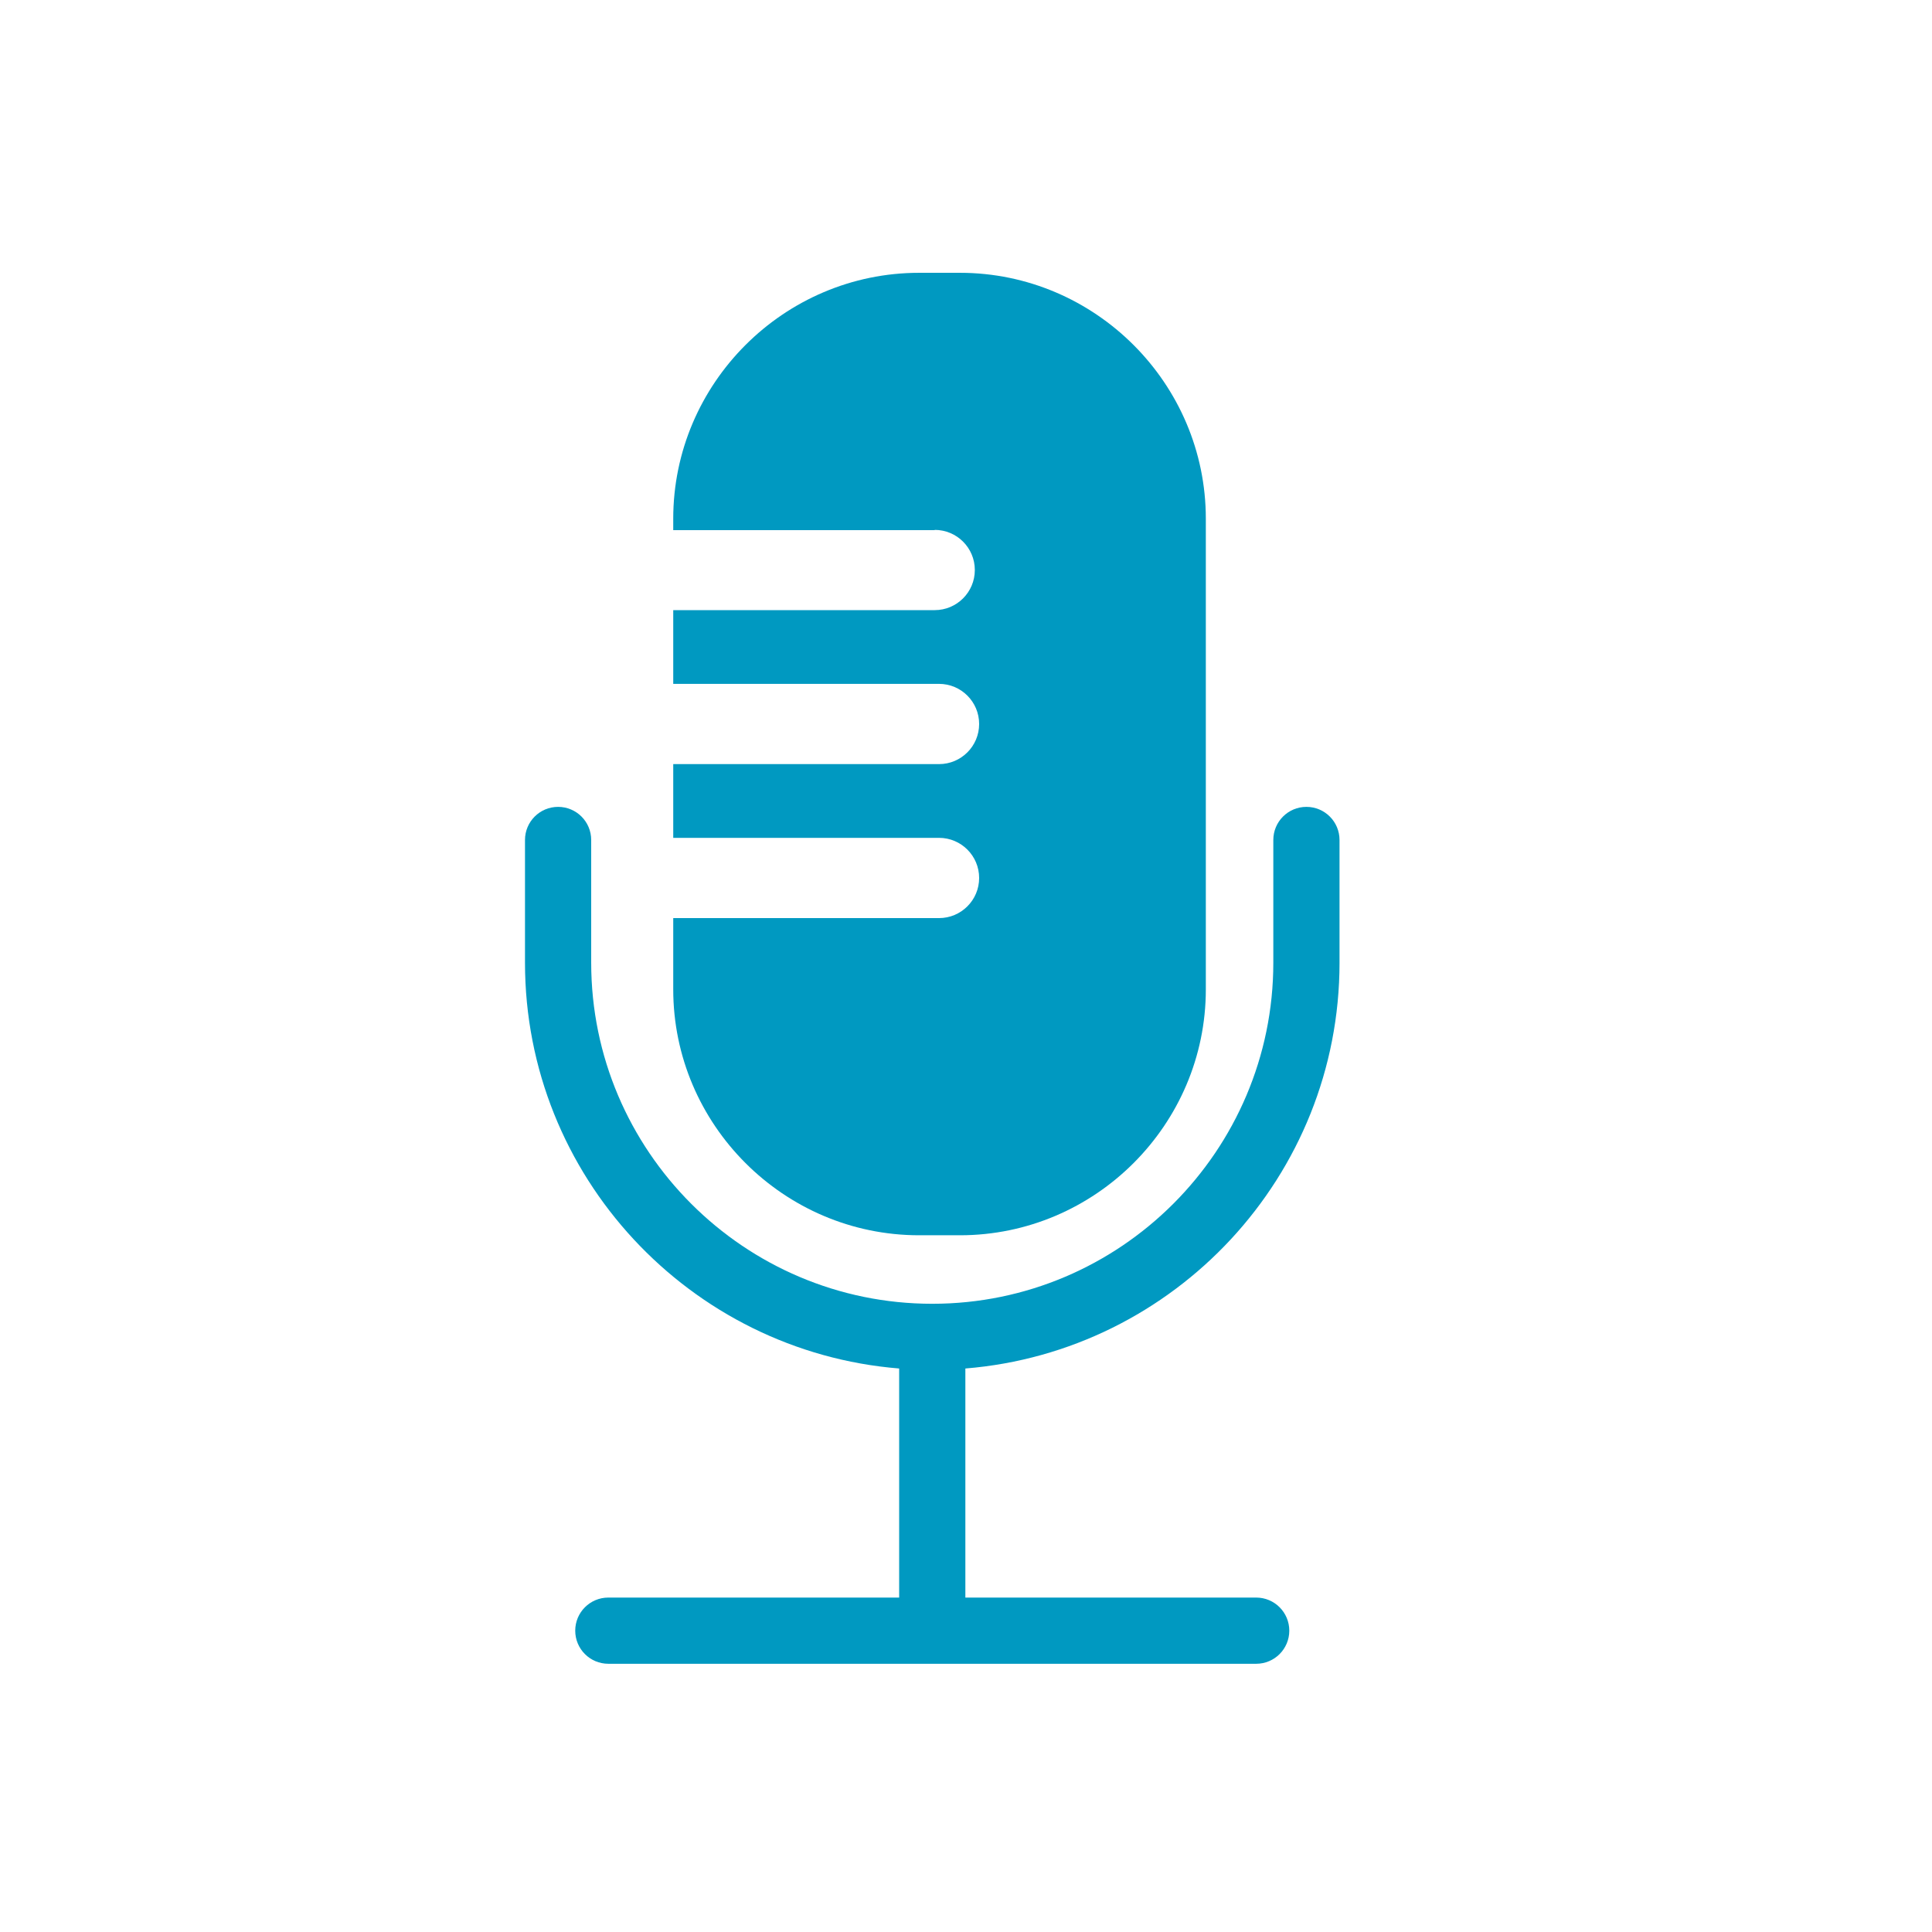
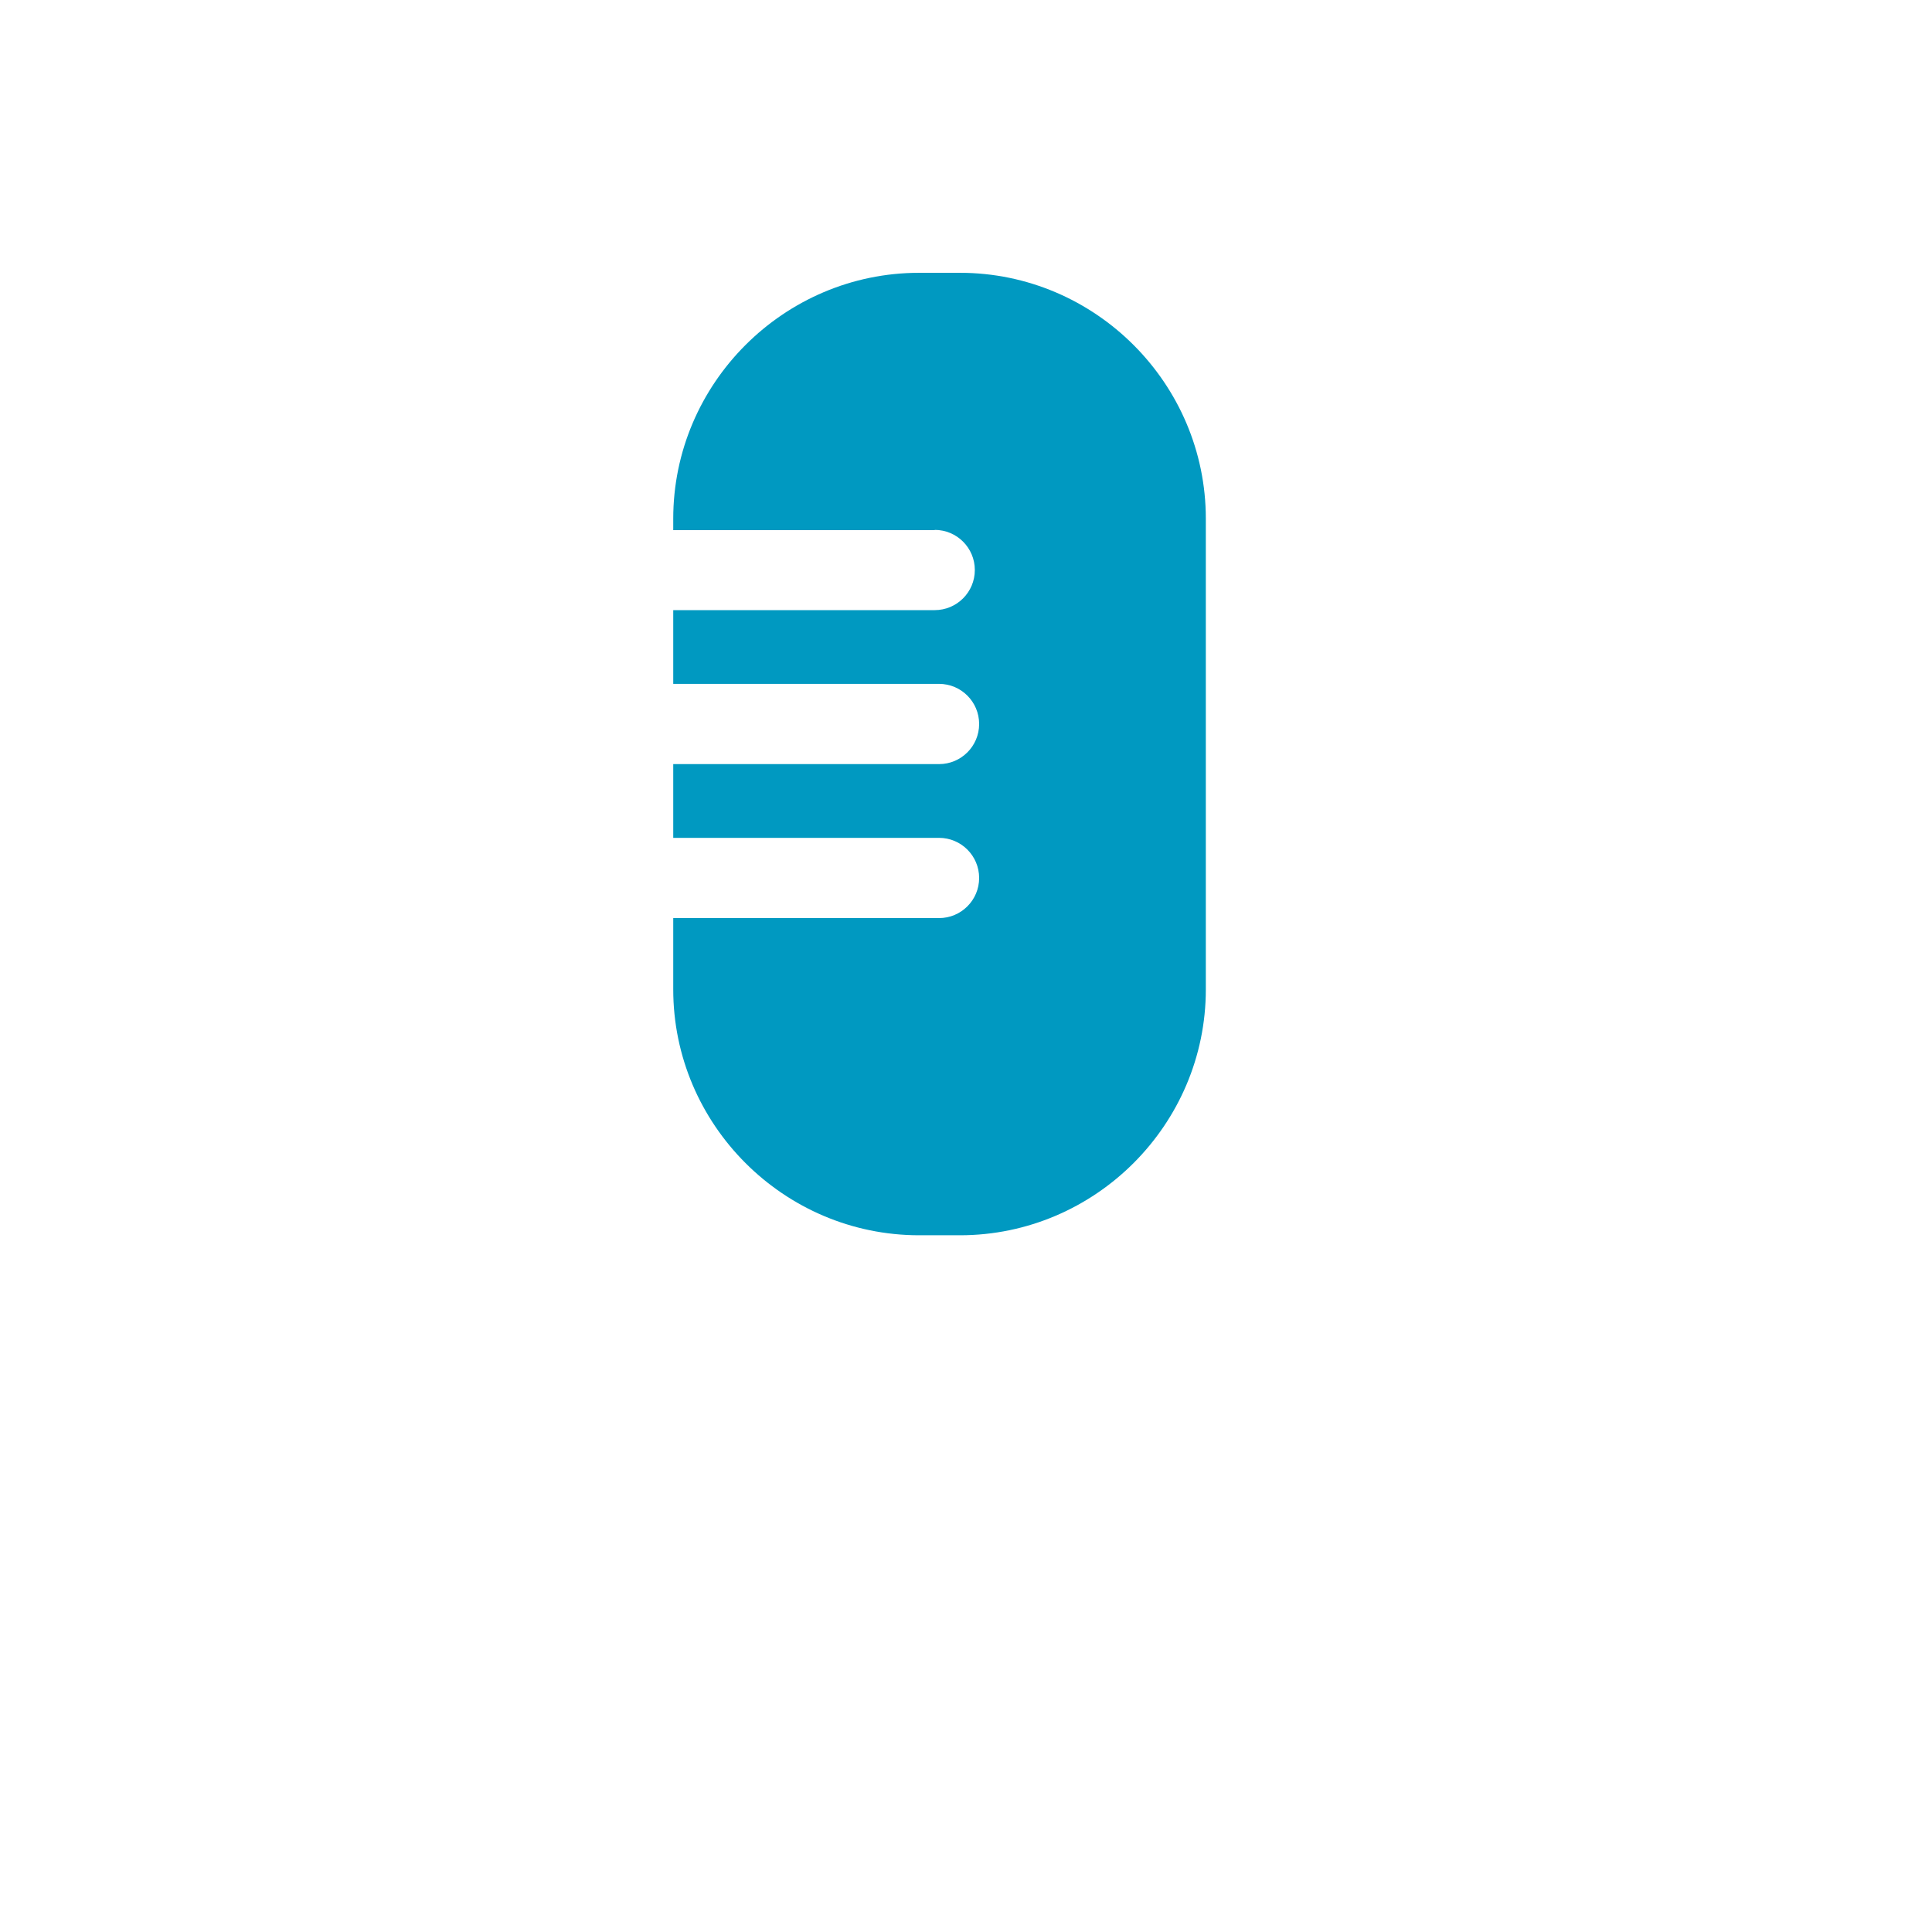
<svg xmlns="http://www.w3.org/2000/svg" id="_1_Color_-_2B96BD" data-name="1 Color - 2B96BD" viewBox="0 0 300 300">
  <defs>
    <style>      .cls-1 {        fill: #0099c1;        stroke-width: 0px;      }    </style>
  </defs>
  <path class="cls-1" d="M145.14,82.28c3.44,0,6.23,2.79,6.23,6.23s-2.79,6.23-6.23,6.23h-40.6v11.45h41.27c3.44,0,6.23,2.79,6.23,6.23s-2.79,6.23-6.23,6.23h-41.27v11.45h41.27c3.44,0,6.23,2.79,6.23,6.23s-2.79,6.23-6.23,6.23h-41.27v11.07c0,21,17.18,38.18,38.18,38.18h6.34c21,0,38.18-17.18,38.18-38.18v-73.09c0-21-17.18-38.18-38.18-38.18h-6.34c-21,0-38.18,17.18-38.18,38.18v1.78h40.6Z" />
-   <path class="cls-1" d="M208,149.49v-19.06c0-2.84-2.3-5.14-5.14-5.14s-5.14,2.3-5.14,5.14v19.06c0,29.2-23.76,52.96-52.96,52.96s-52.96-23.76-52.96-52.96v-19.06c0-2.84-2.3-5.14-5.14-5.14s-5.14,2.3-5.14,5.14v19.06c0,33.14,25.63,60.38,58.1,63.01v35.57h-45.16c-2.84,0-5.14,2.3-5.14,5.14s2.3,5.14,5.14,5.14h100.6c2.84,0,5.14-2.3,5.14-5.14s-2.3-5.14-5.14-5.14h-45.16v-35.57c32.47-2.63,58.1-29.87,58.1-63.01Z" />
</svg>